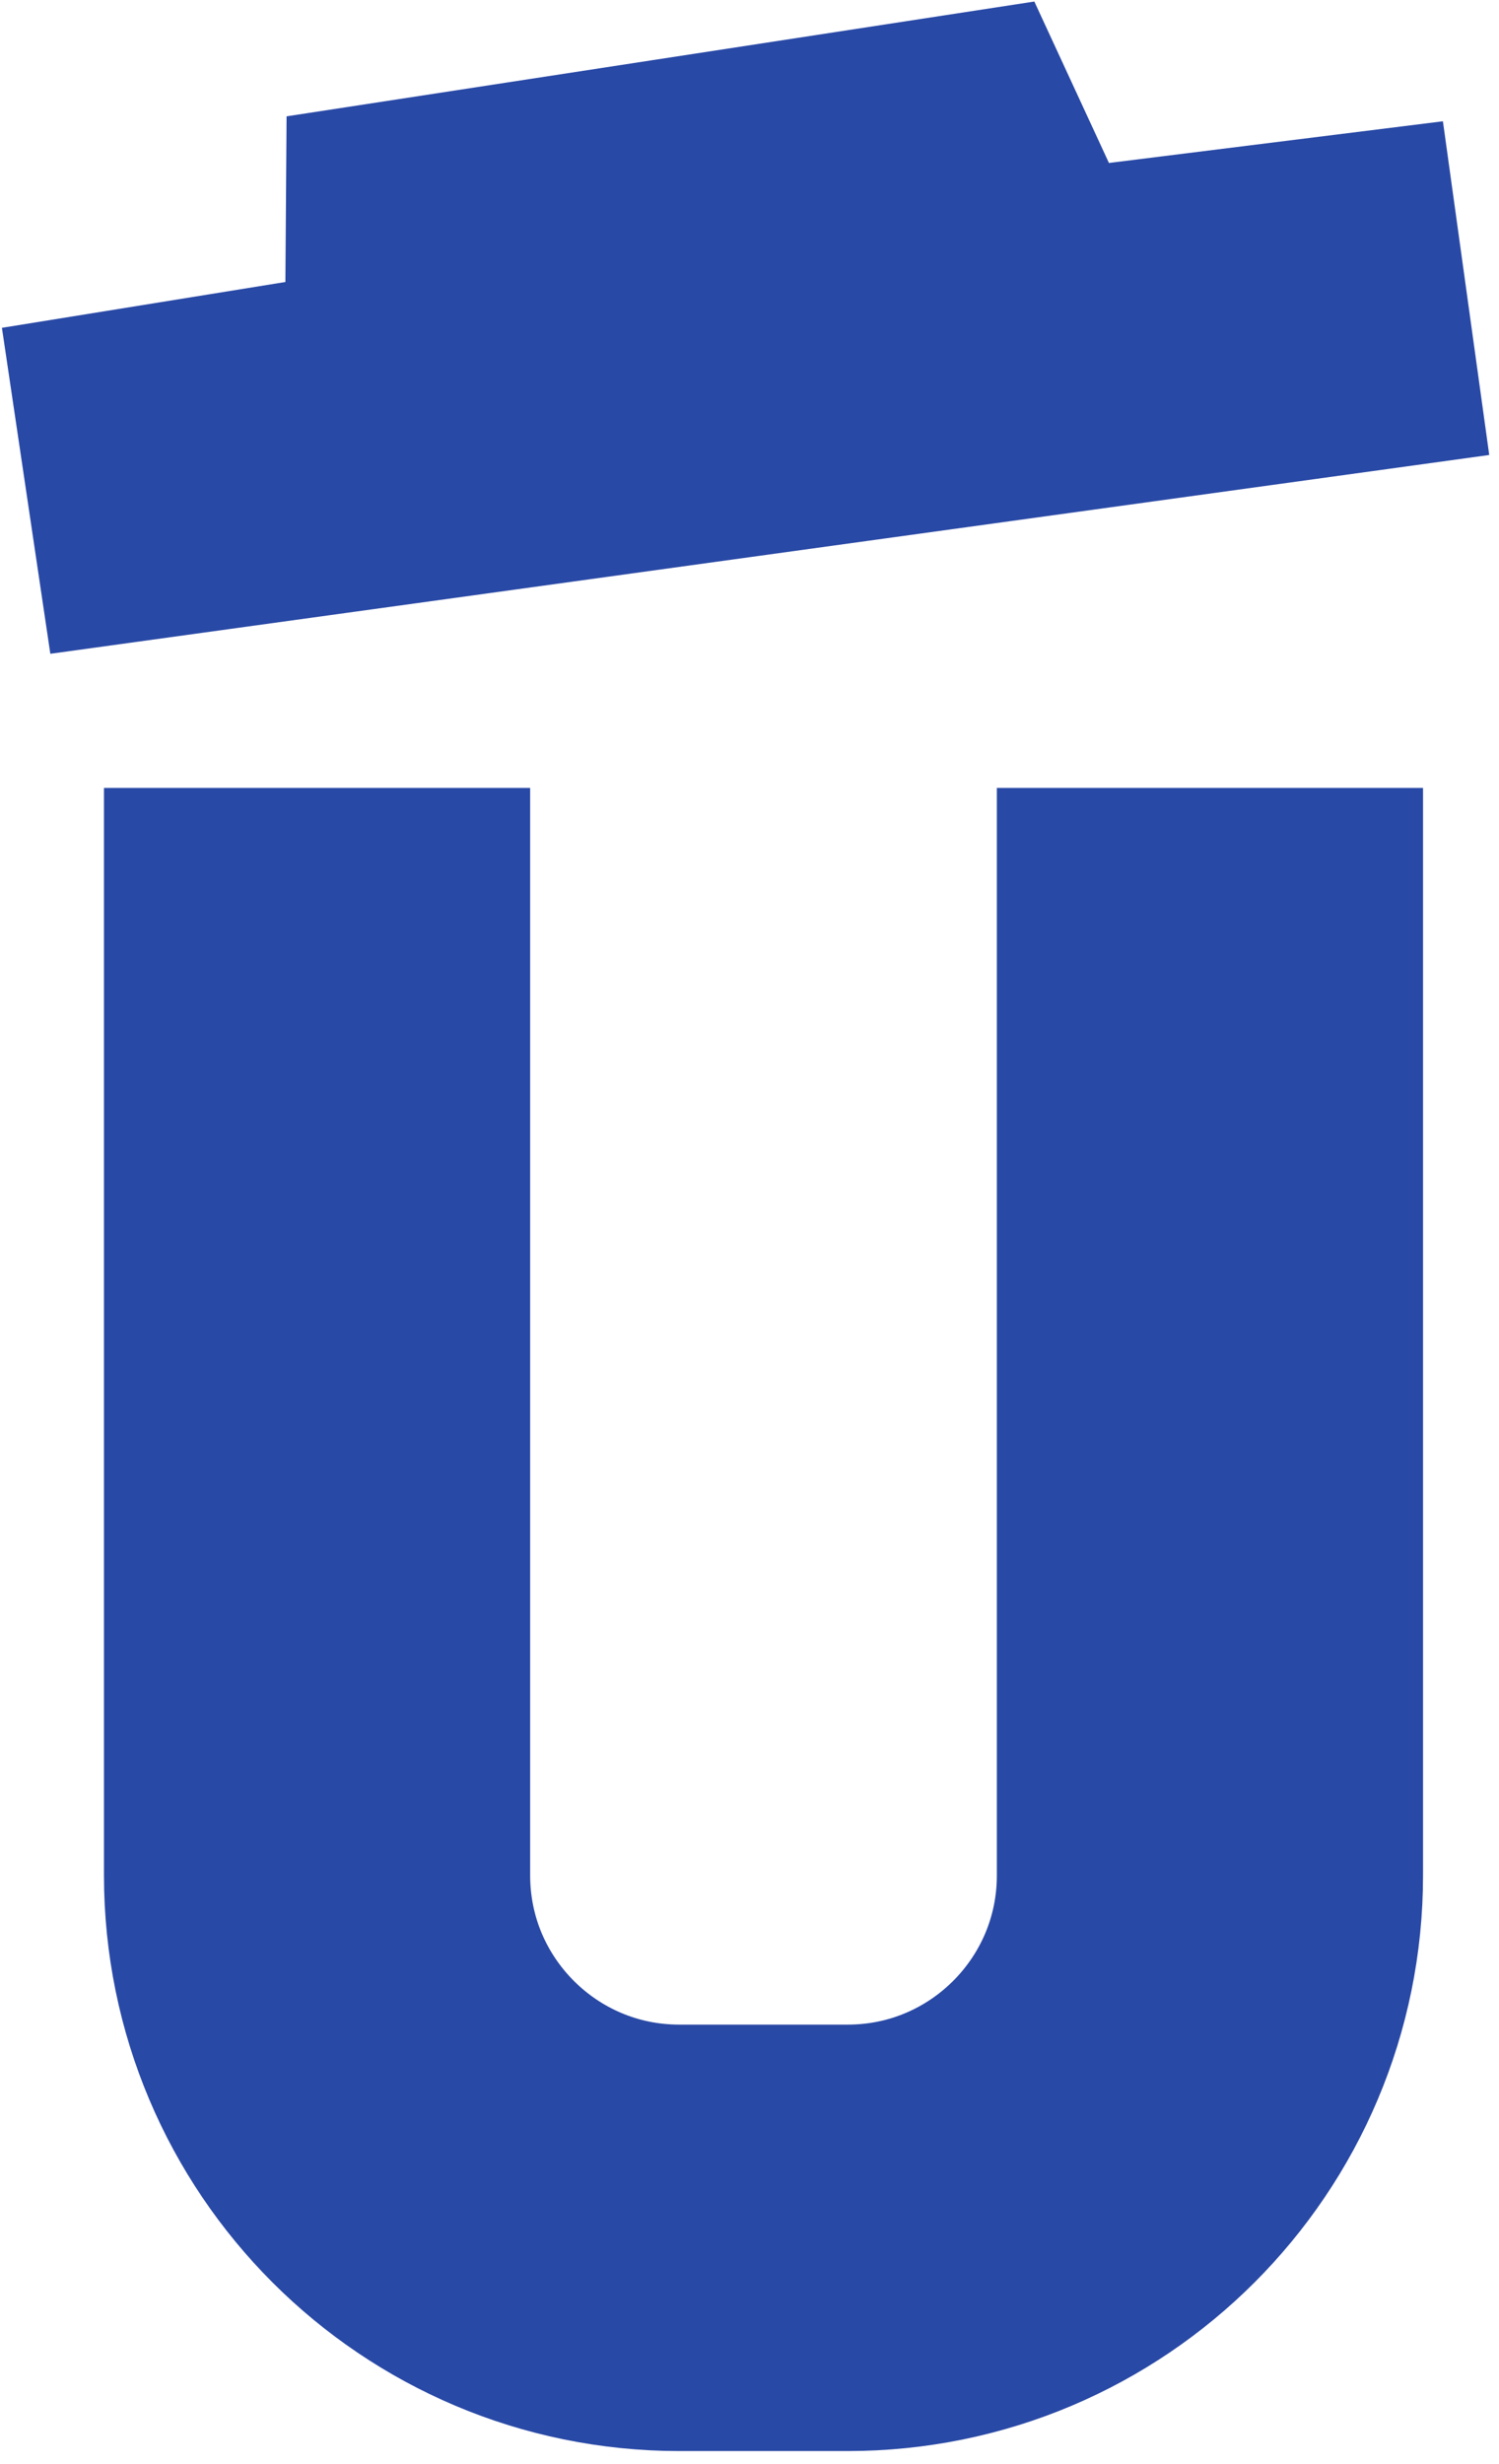
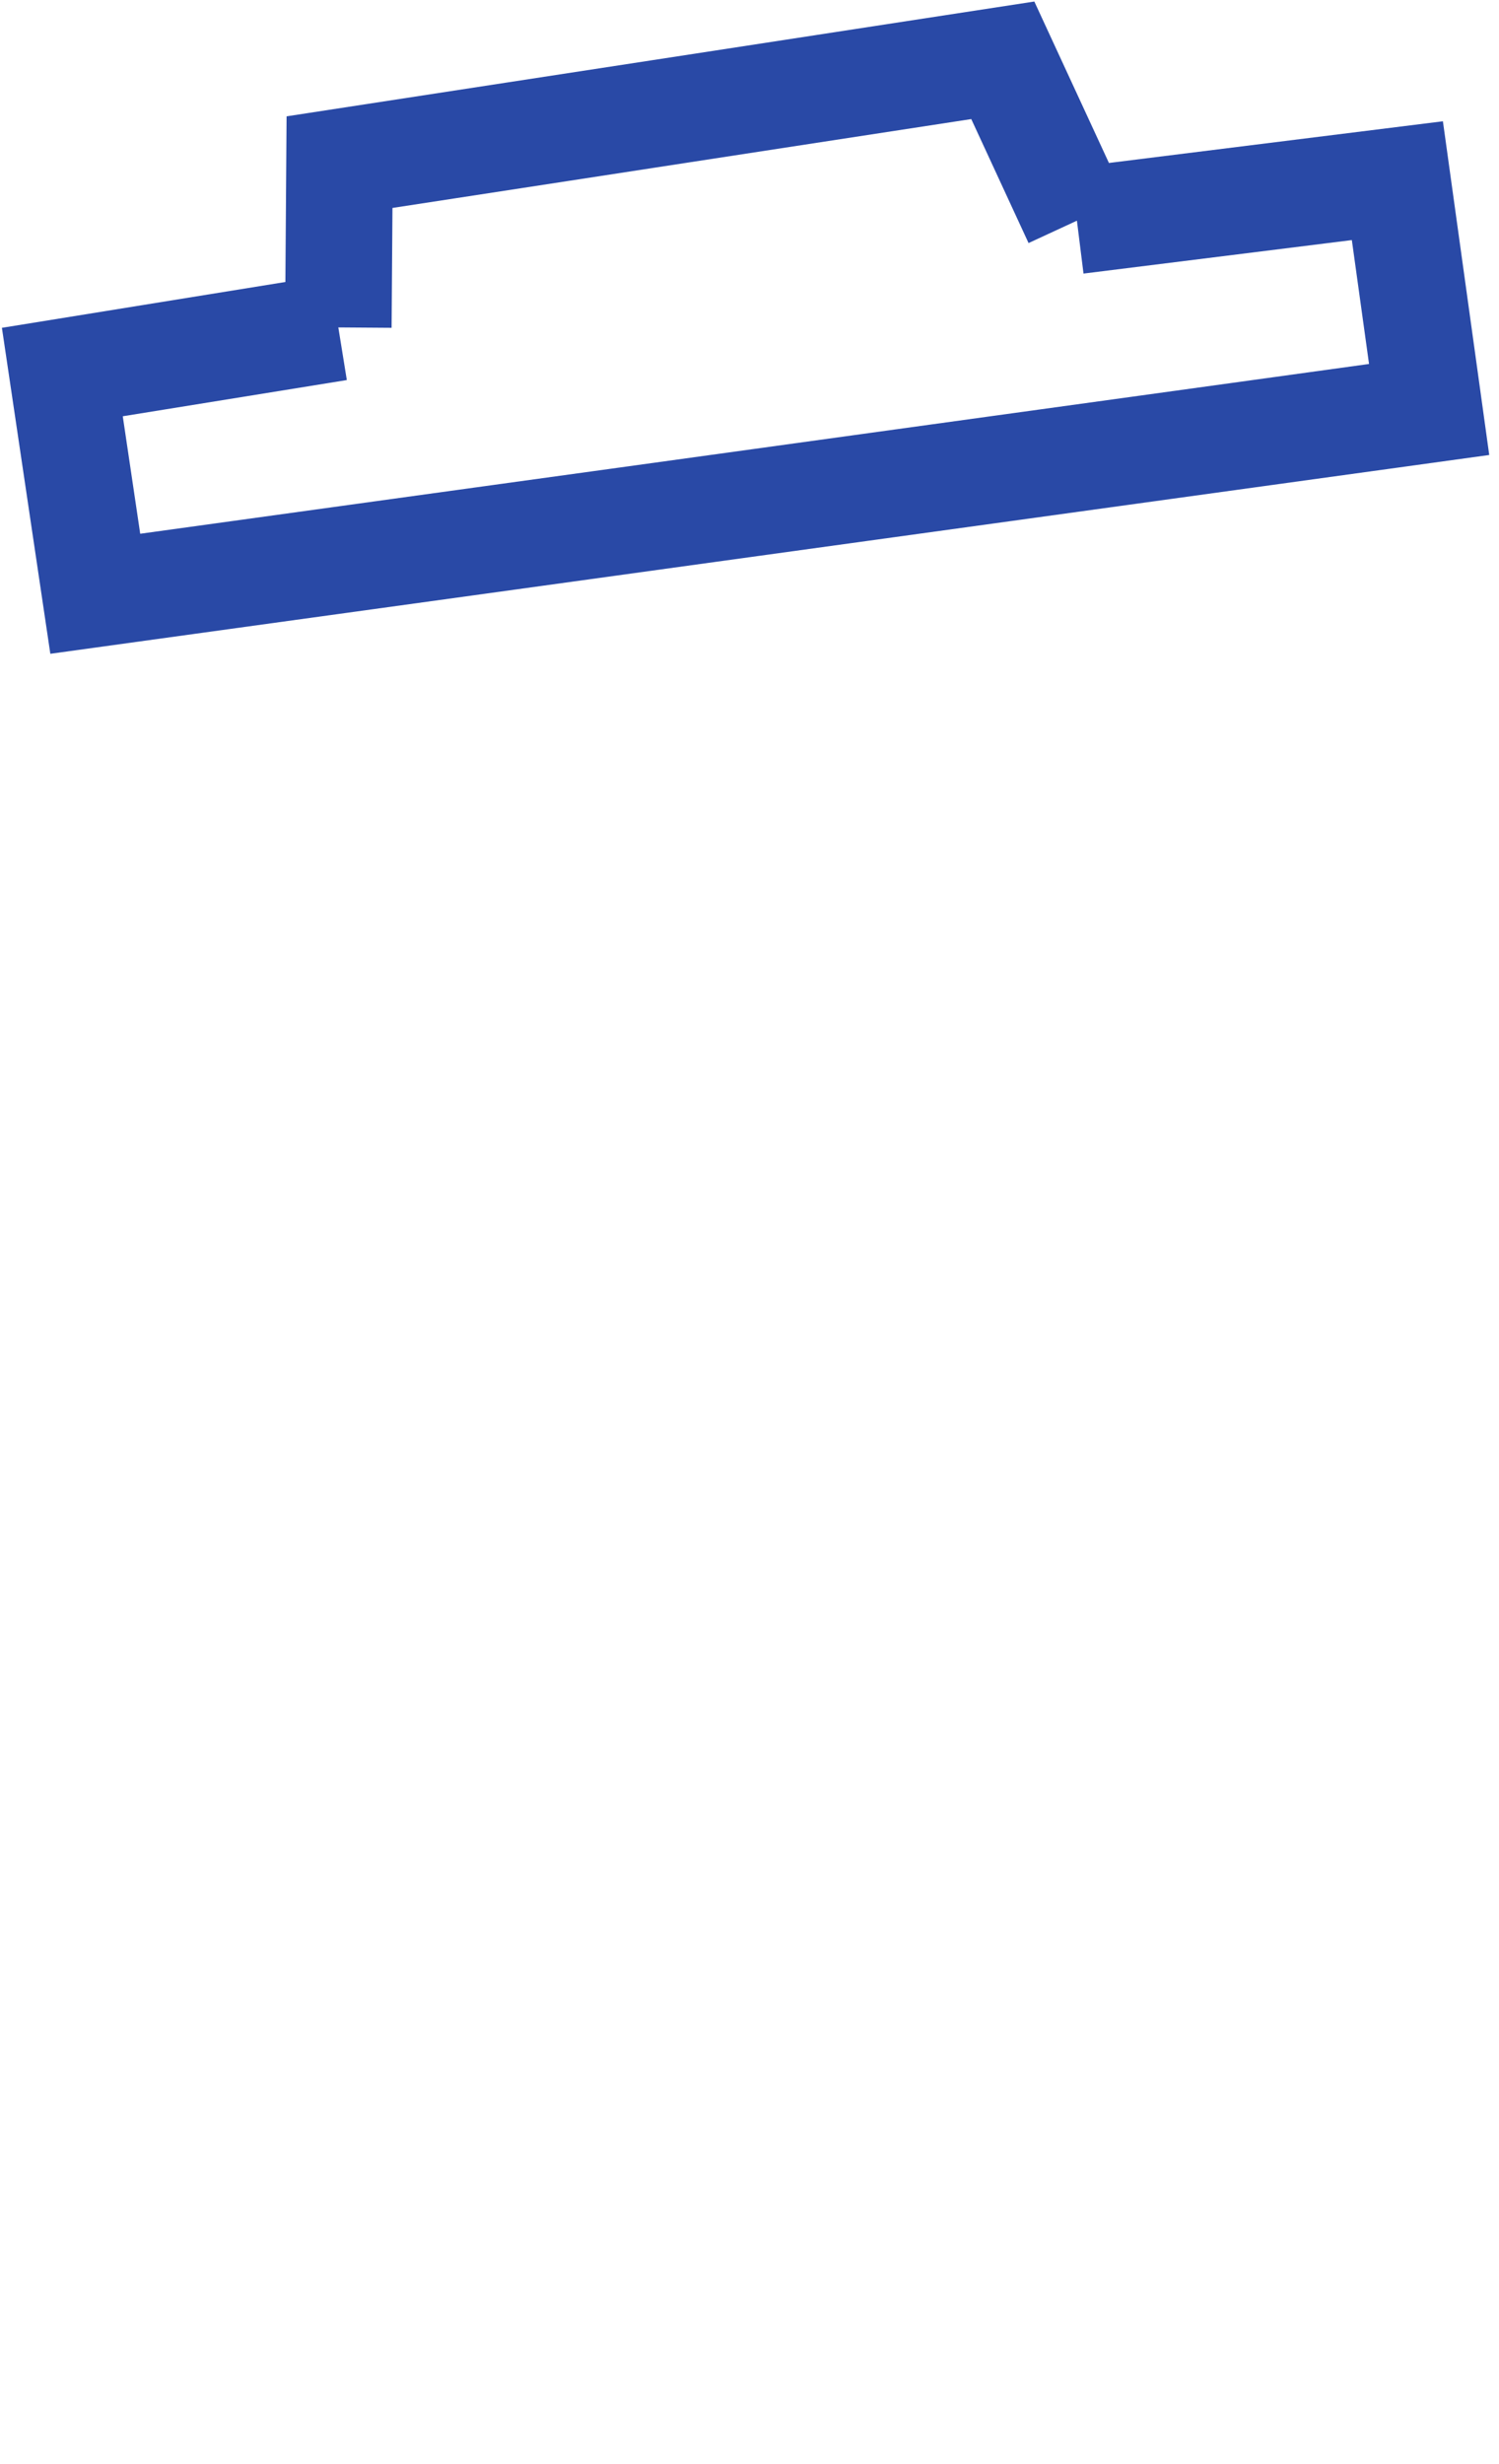
<svg xmlns="http://www.w3.org/2000/svg" width="168" height="276" viewBox="0 0 168 276" fill="none">
-   <path d="M35.535 112.139L35.535 210.058C35.535 232.481 53.713 250.658 76.136 250.658H95.004C117.427 250.658 135.604 232.481 135.604 210.058L135.604 112.139" stroke="#2949A6" stroke-width="47.765" stroke-linecap="square" />
-   <path d="M10.678 66.508L6.987 41.673L37.918 36.675L38.052 18.162L112.388 6.754L120.695 24.719L156.61 20.238L160.17 45.865L10.678 66.508Z" fill="#2949A6" />
-   <path d="M37.918 36.675L6.987 41.673L10.678 66.508L160.17 45.865L156.61 20.238L120.695 24.719M37.918 36.675L38.052 18.162L112.388 6.754L120.695 24.719M37.918 36.675L120.695 24.719" stroke="#2949A6" stroke-width="11.941" />
+   <path d="M37.918 36.675L6.987 41.673L10.678 66.508L160.17 45.865L156.61 20.238L120.695 24.719M37.918 36.675L38.052 18.162L112.388 6.754L120.695 24.719L120.695 24.719" stroke="#2949A6" stroke-width="11.941" />
</svg>